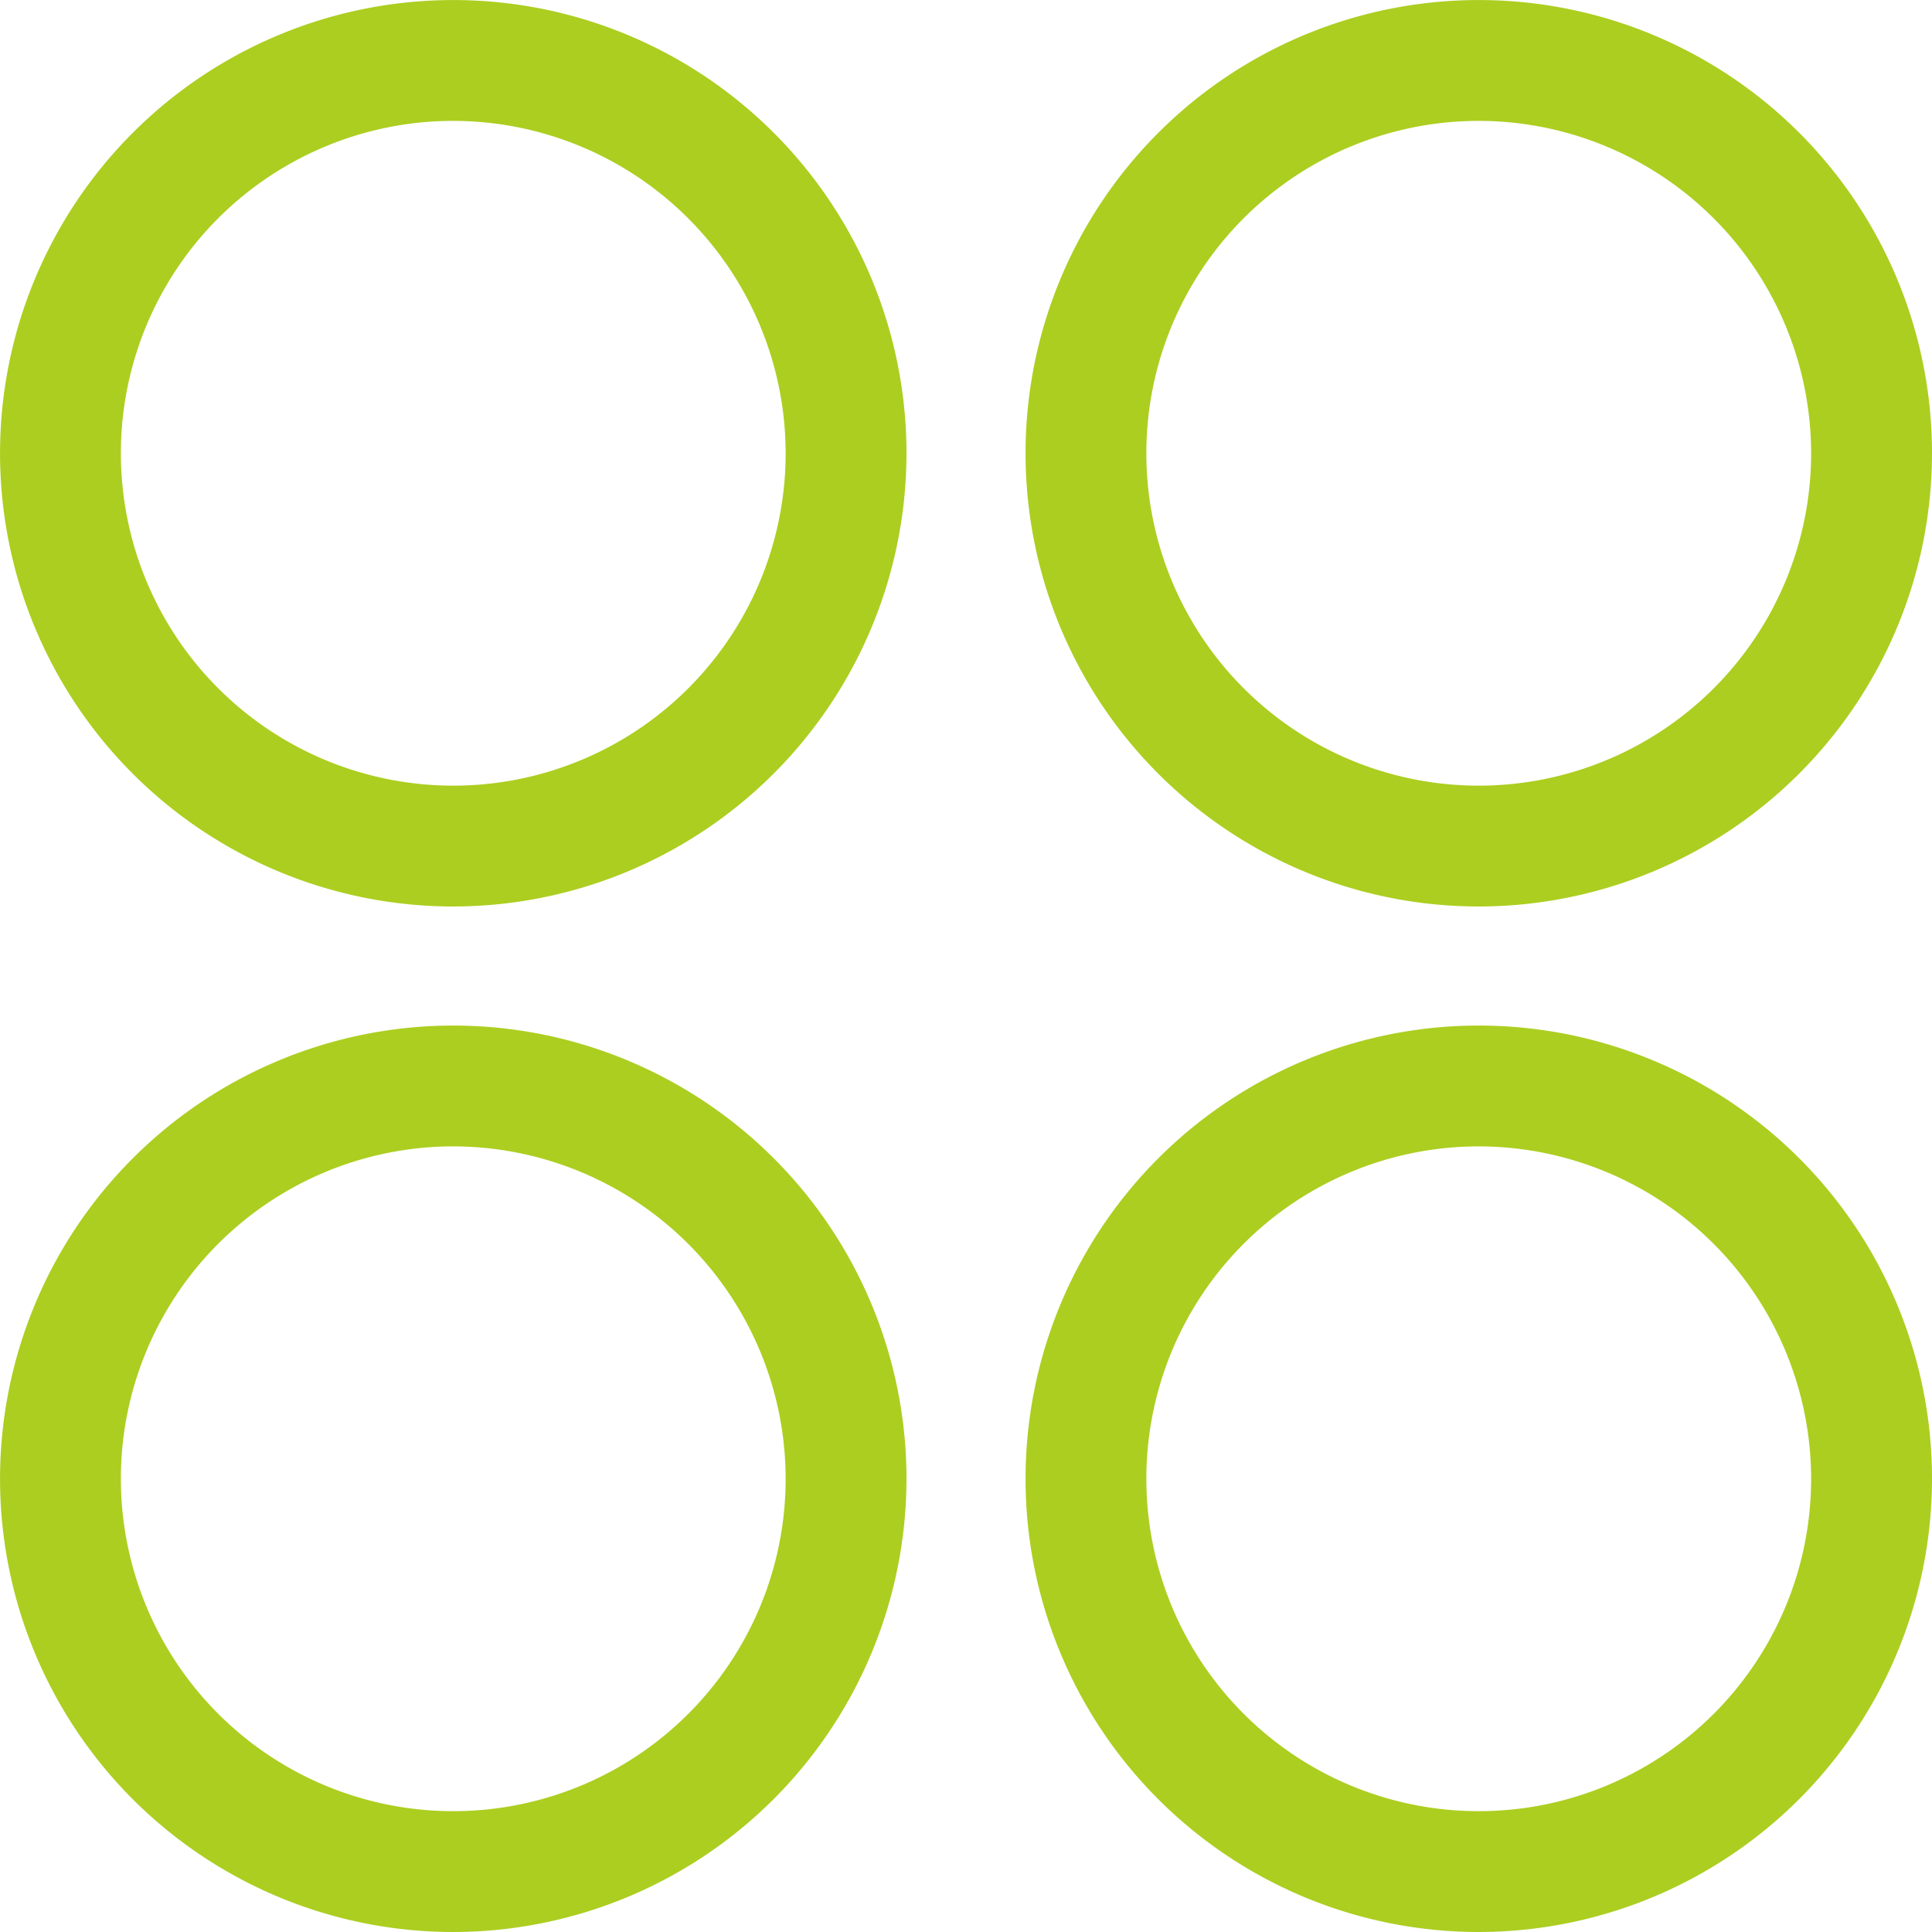
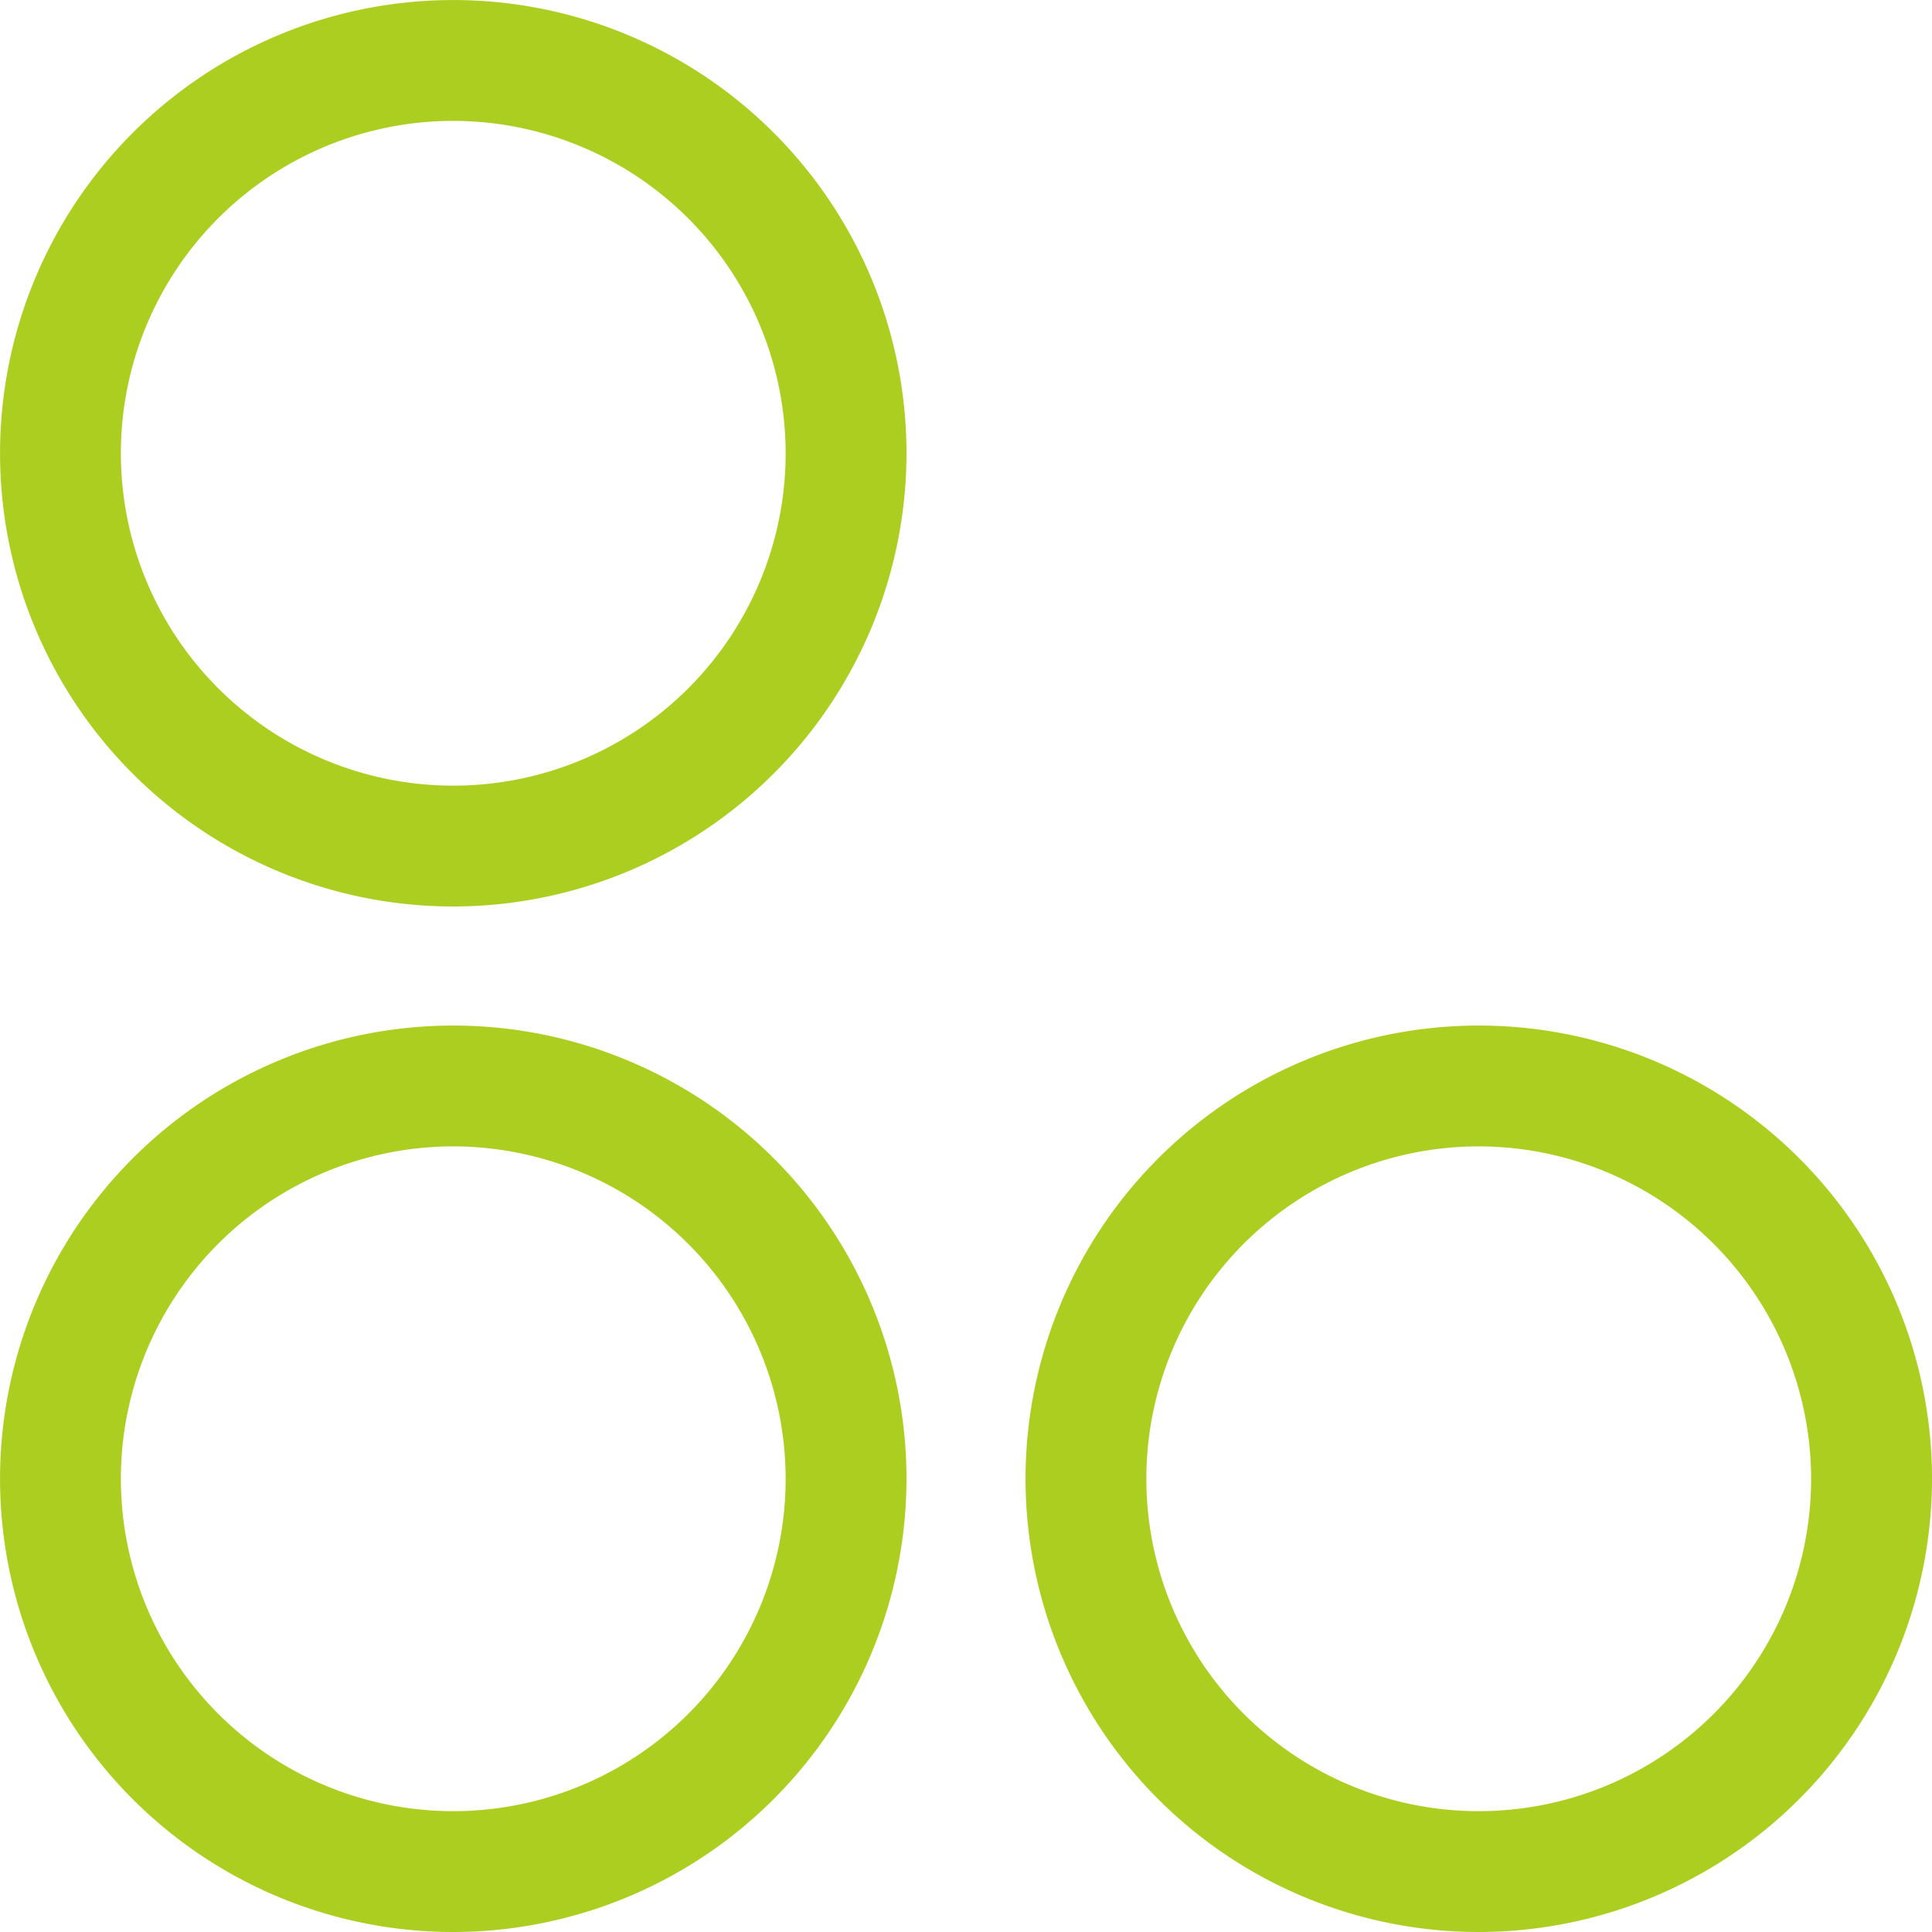
<svg xmlns="http://www.w3.org/2000/svg" width="46" height="46" viewBox="0 0 46 46">
  <g id="menu" transform="translate(-834.25 -284.25)">
    <path id="Path_125" data-name="Path 125" d="M845.042,445.833a10.791,10.791,0,1,1,10.791-10.791A10.8,10.8,0,0,1,845.042,445.833Zm0-18.705a7.914,7.914,0,1,0,7.914,7.914A7.923,7.923,0,0,0,845.042,427.128Z" transform="translate(0 -115.583)" fill="#acce20" />
    <path id="Path_126" data-name="Path 126" d="M845.042,305.833a10.791,10.791,0,1,1,10.791-10.791A10.8,10.8,0,0,1,845.042,305.833Zm0-18.705a7.914,7.914,0,1,0,7.914,7.914A7.923,7.923,0,0,0,845.042,287.128Z" fill="#acce20" />
-     <path id="Path_127" data-name="Path 127" d="M985.041,305.833a10.791,10.791,0,1,1,10.792-10.791A10.8,10.8,0,0,1,985.041,305.833Zm0-18.705a7.914,7.914,0,1,0,7.914,7.914A7.923,7.923,0,0,0,985.041,287.128Z" transform="translate(-115.583)" fill="#acce20" />
    <path id="Path_128" data-name="Path 128" d="M985.041,445.833a10.791,10.791,0,1,1,10.792-10.791A10.8,10.8,0,0,1,985.041,445.833Zm0-18.705a7.914,7.914,0,1,0,7.914,7.914A7.923,7.923,0,0,0,985.041,427.128Z" transform="translate(-115.583 -115.583)" fill="#acce20" />
  </g>
</svg>